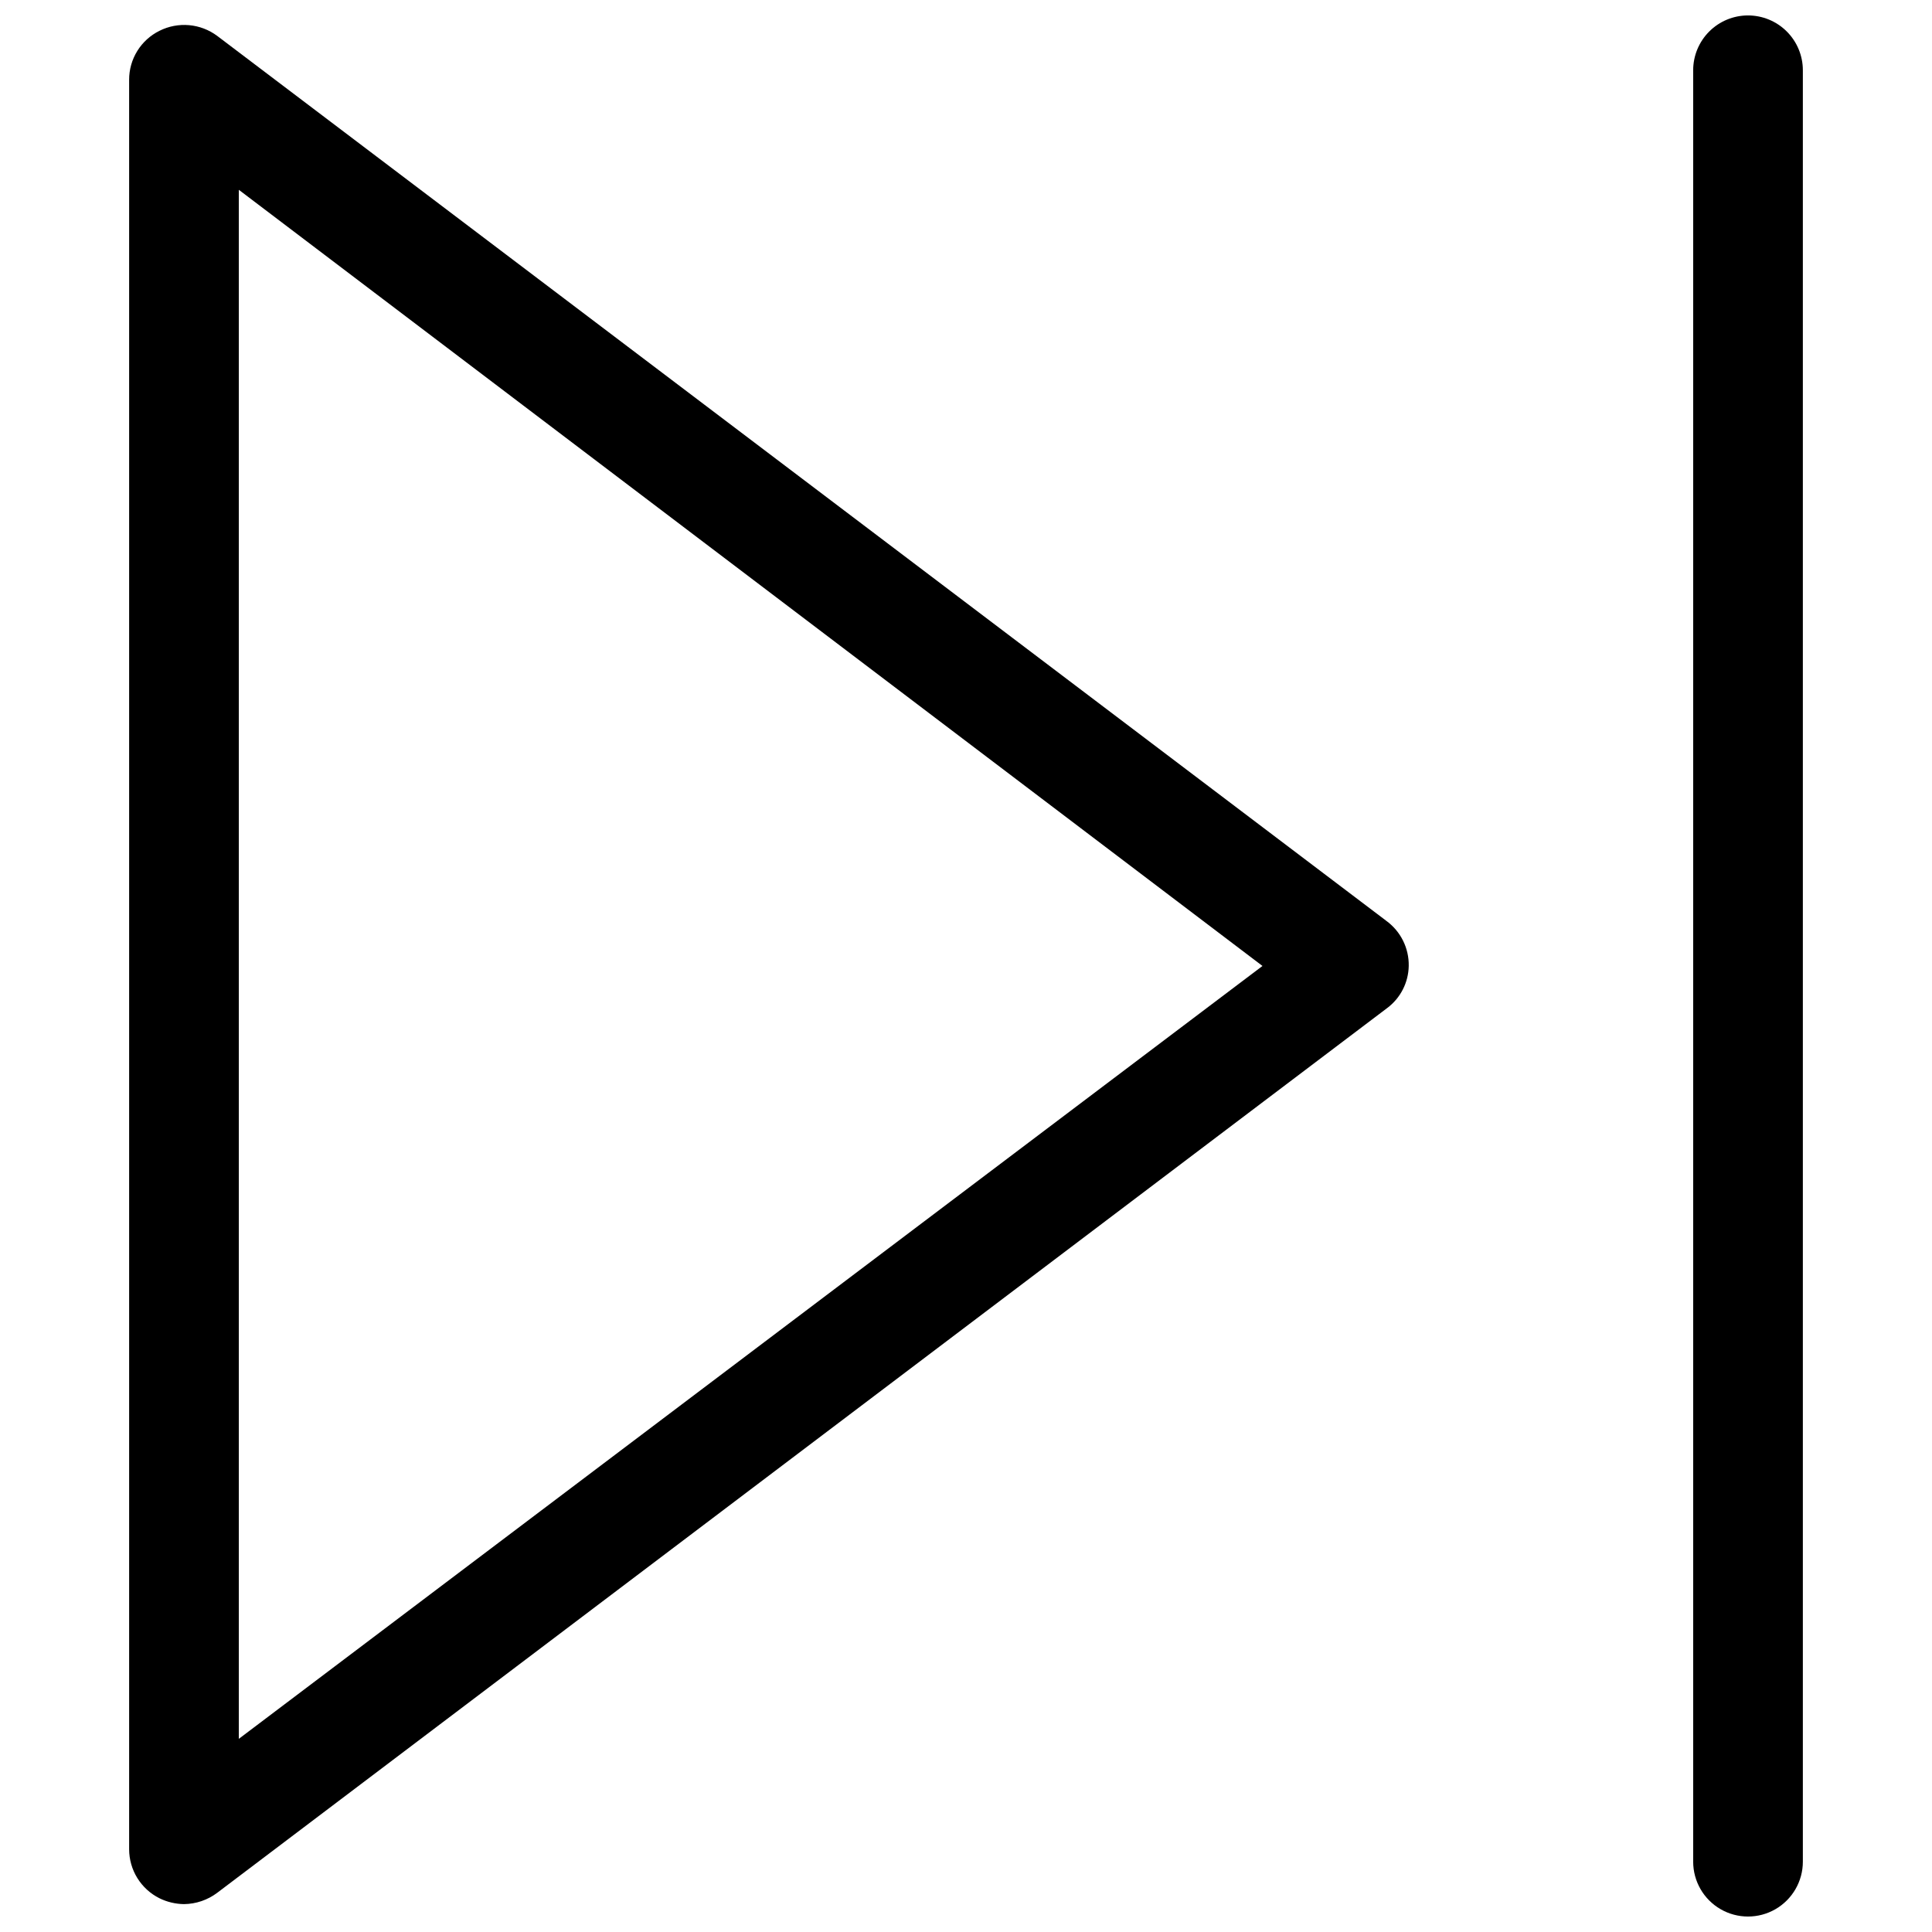
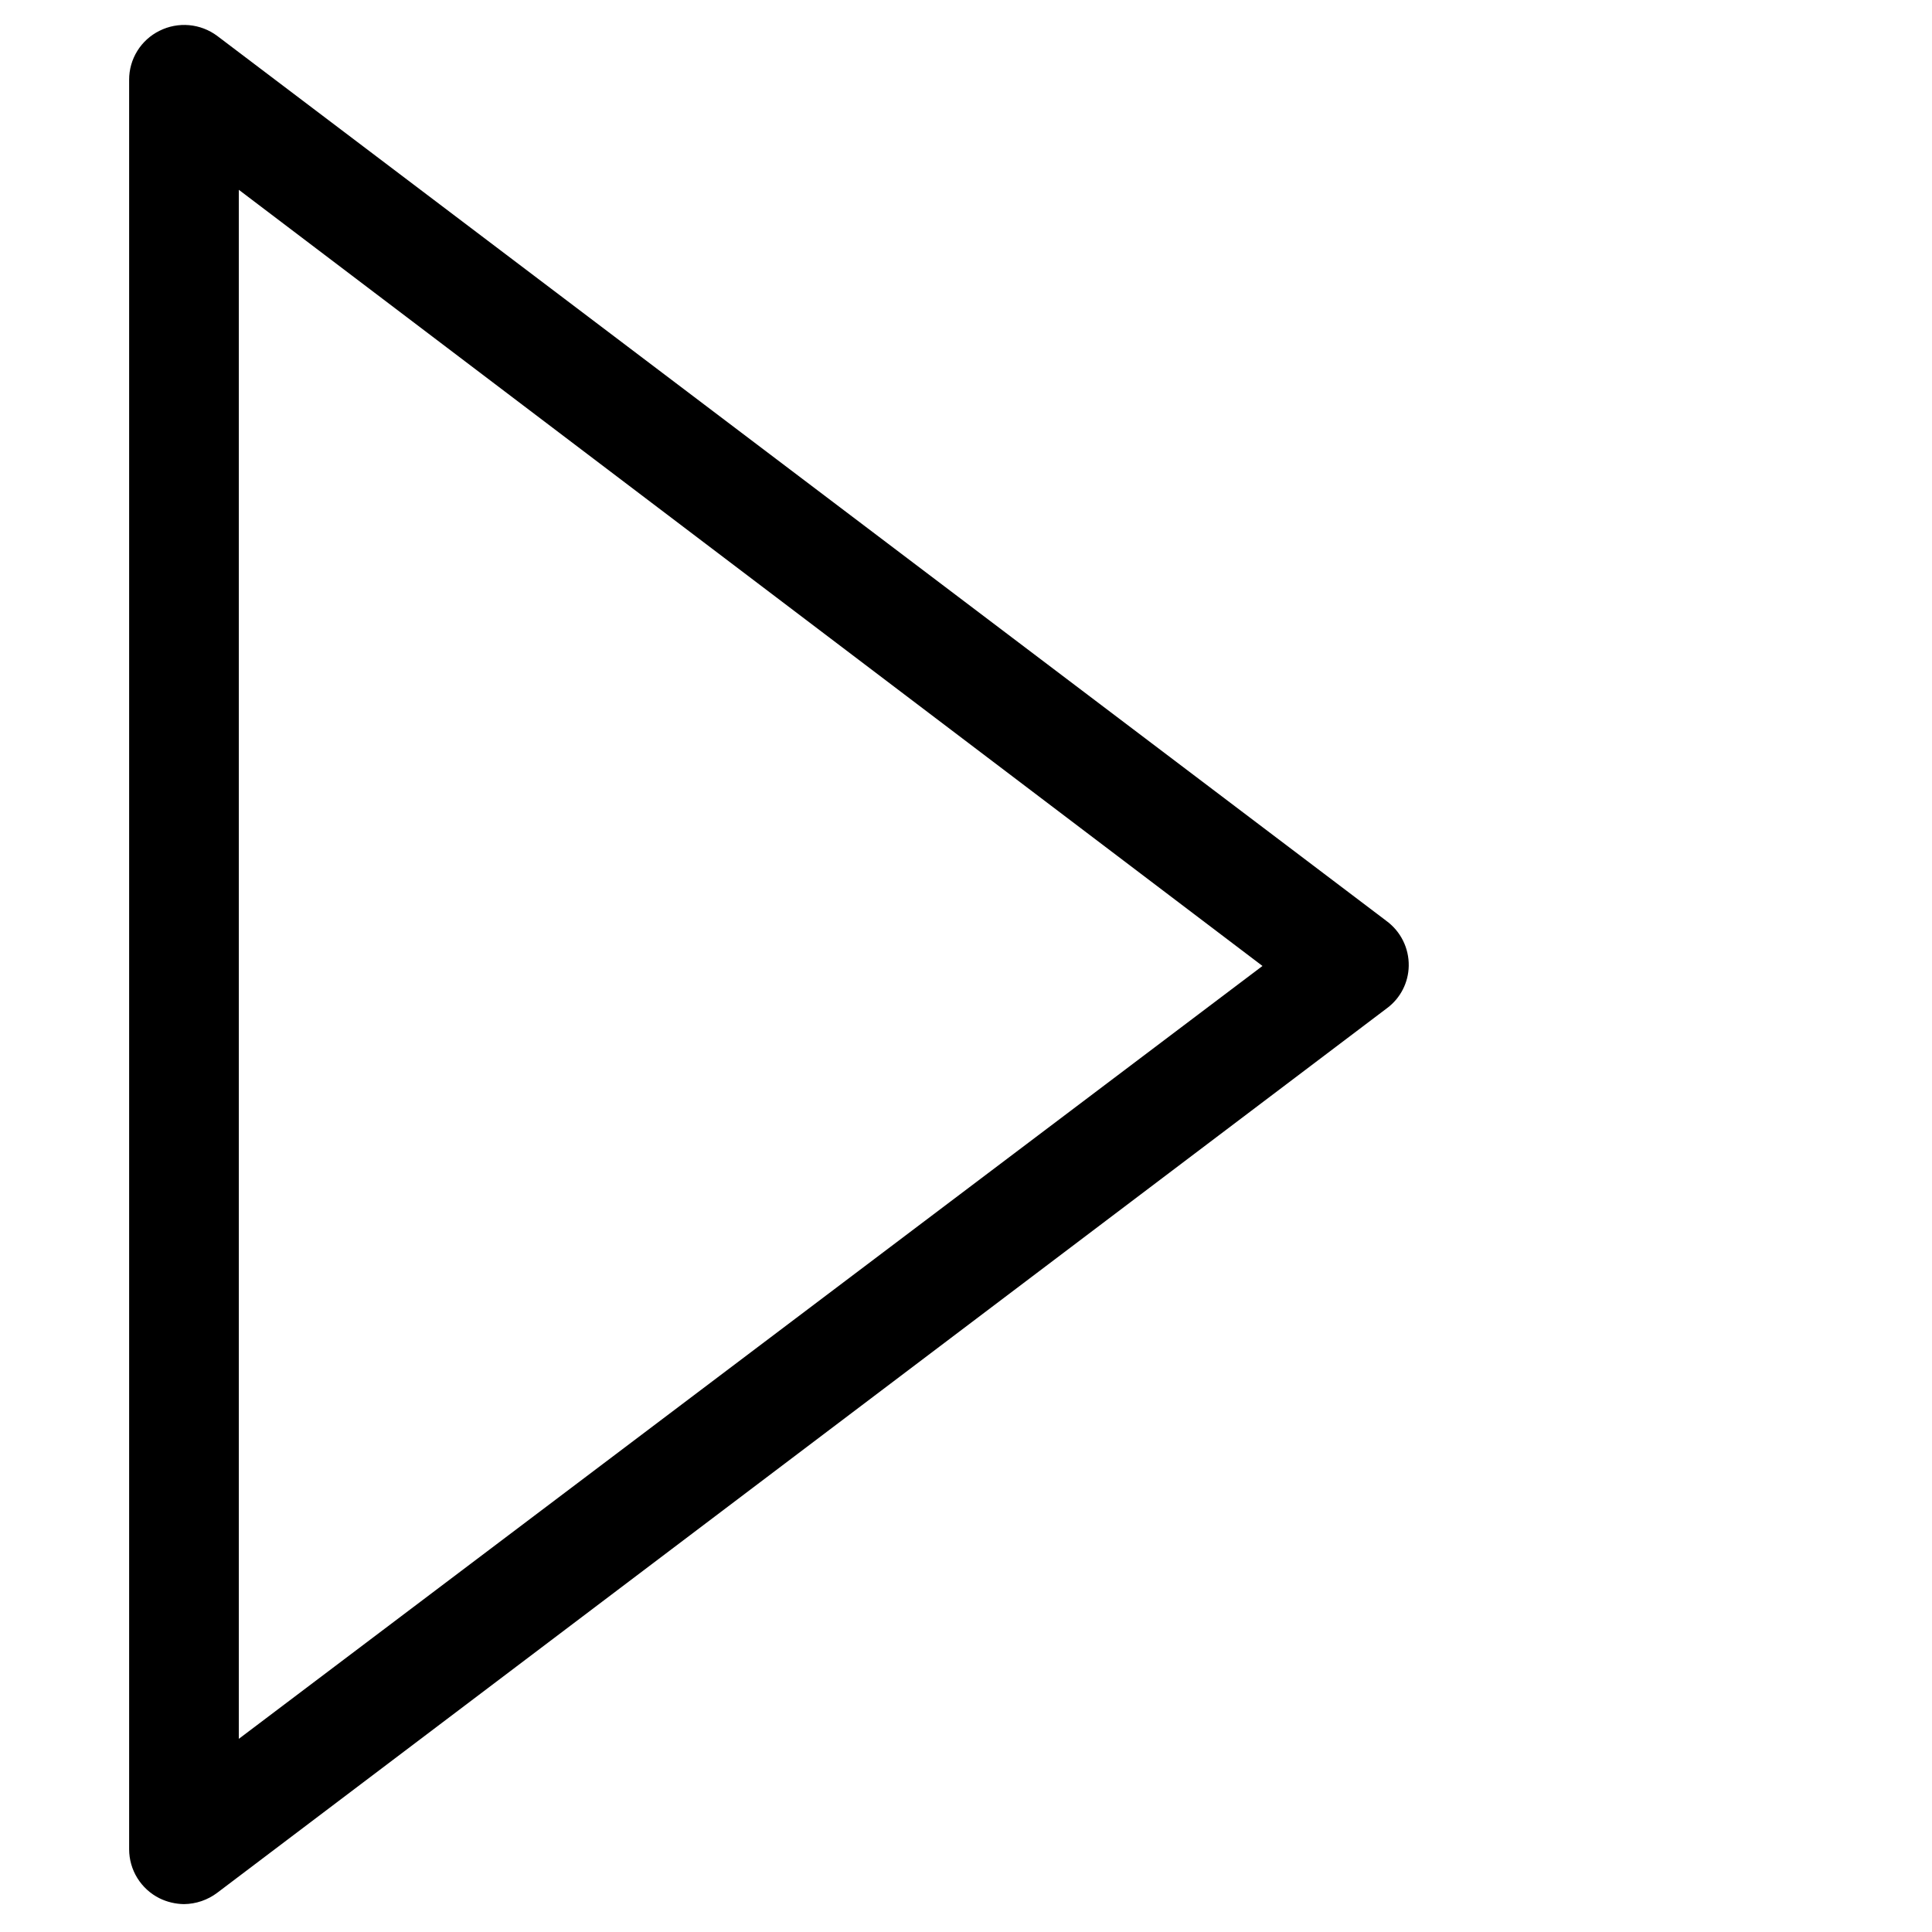
<svg xmlns="http://www.w3.org/2000/svg" width="800px" height="800px" version="1.1" viewBox="144 144 512 512">
  <defs>
    <clipPath id="a">
      <path d="m592 148.09h30v503.81h-30z" />
    </clipPath>
  </defs>
  <path d="m511.32 387.98-309.75-234.46c-2.176-1.625-4.758-2.609-7.461-2.852-2.703-0.238-5.422 0.277-7.848 1.496-2.418 1.195-4.457 3.047-5.875 5.34-1.422 2.297-2.172 4.941-2.164 7.641v468.93c0.004 2.699 0.758 5.344 2.176 7.633 1.422 2.293 3.453 4.148 5.863 5.352 2.023 0.992 4.242 1.52 6.492 1.551 3.184-0.035 6.273-1.086 8.816-3.004l310.04-234.46h0.004c3.523-2.633 5.633-6.746 5.715-11.141 0.098-4.75-2.148-9.242-6.008-12.016zm-304.03 216.83v-410.51l271.28 205.69z" />
  <g clip-path="url(#a)">
-     <path d="m607.24 148.09c-3.856 0-7.551 1.531-10.277 4.258-2.723 2.723-4.254 6.422-4.254 10.273v474.75c0 5.191 2.769 9.988 7.266 12.586 4.496 2.594 10.035 2.594 14.531 0 4.496-2.598 7.269-7.394 7.269-12.586v-474.75c0-3.852-1.531-7.551-4.258-10.273-2.727-2.727-6.422-4.258-10.277-4.258z" />
-   </g>
+     </g>
</svg>